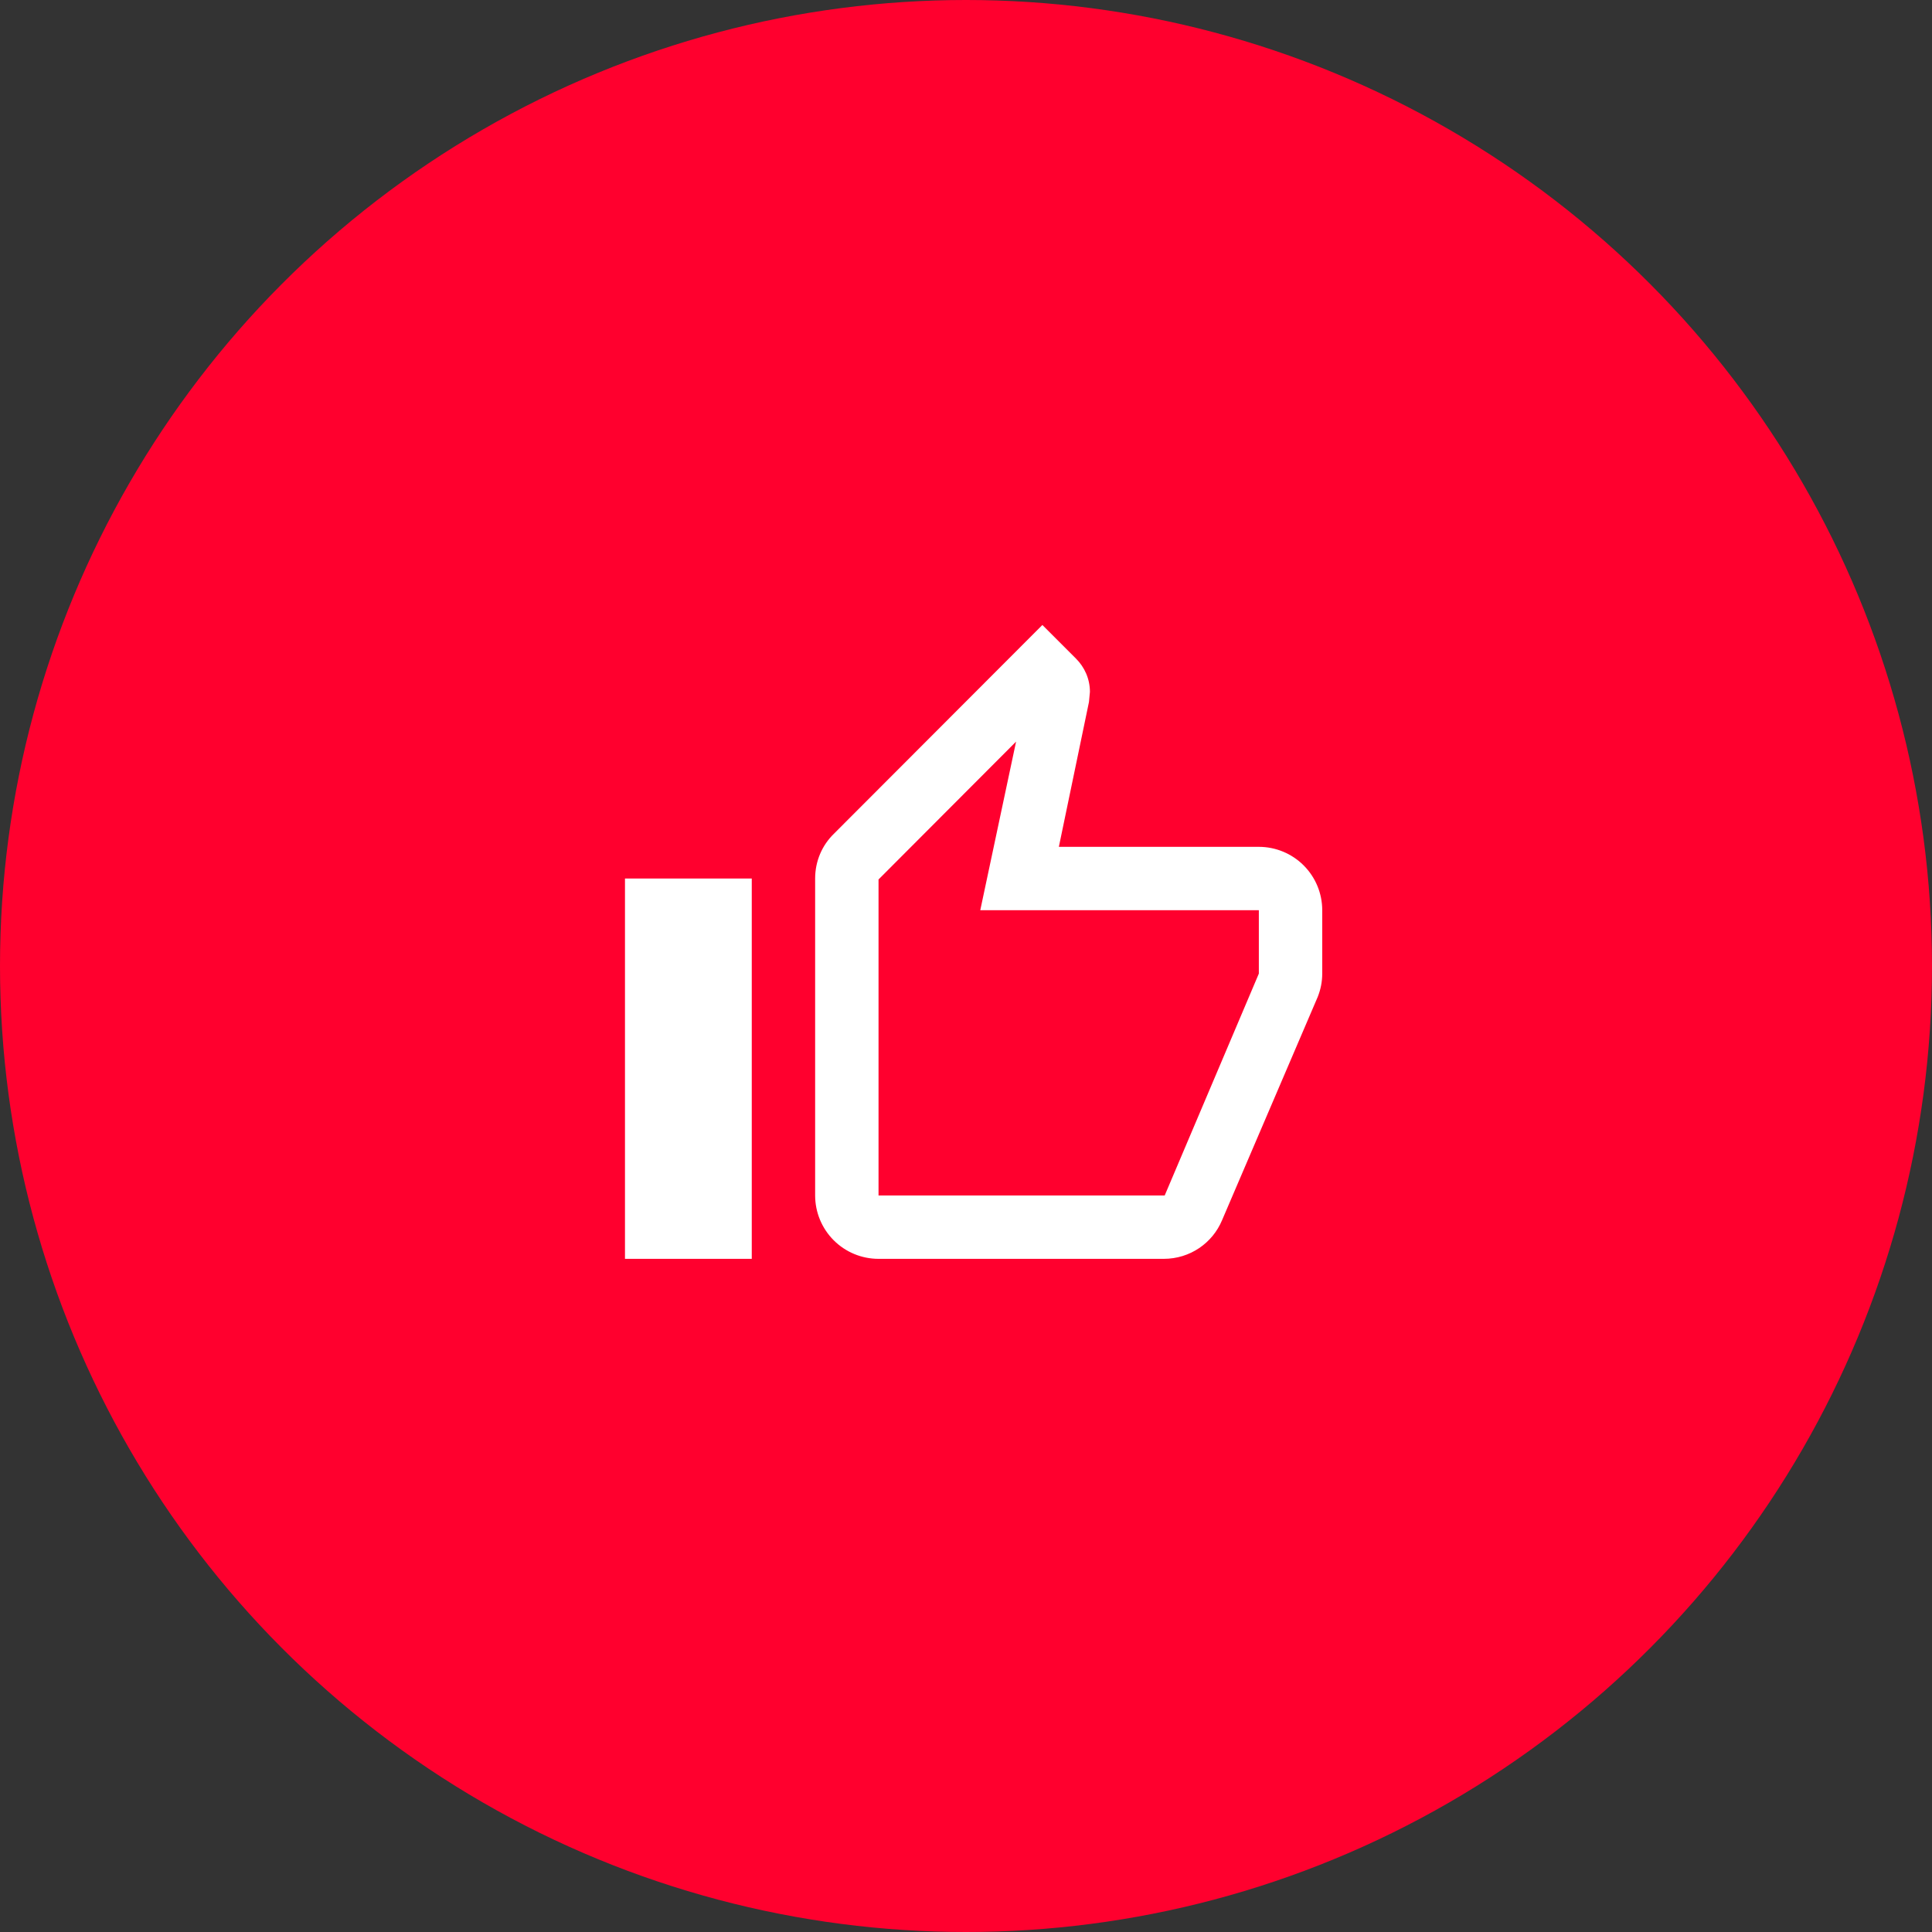
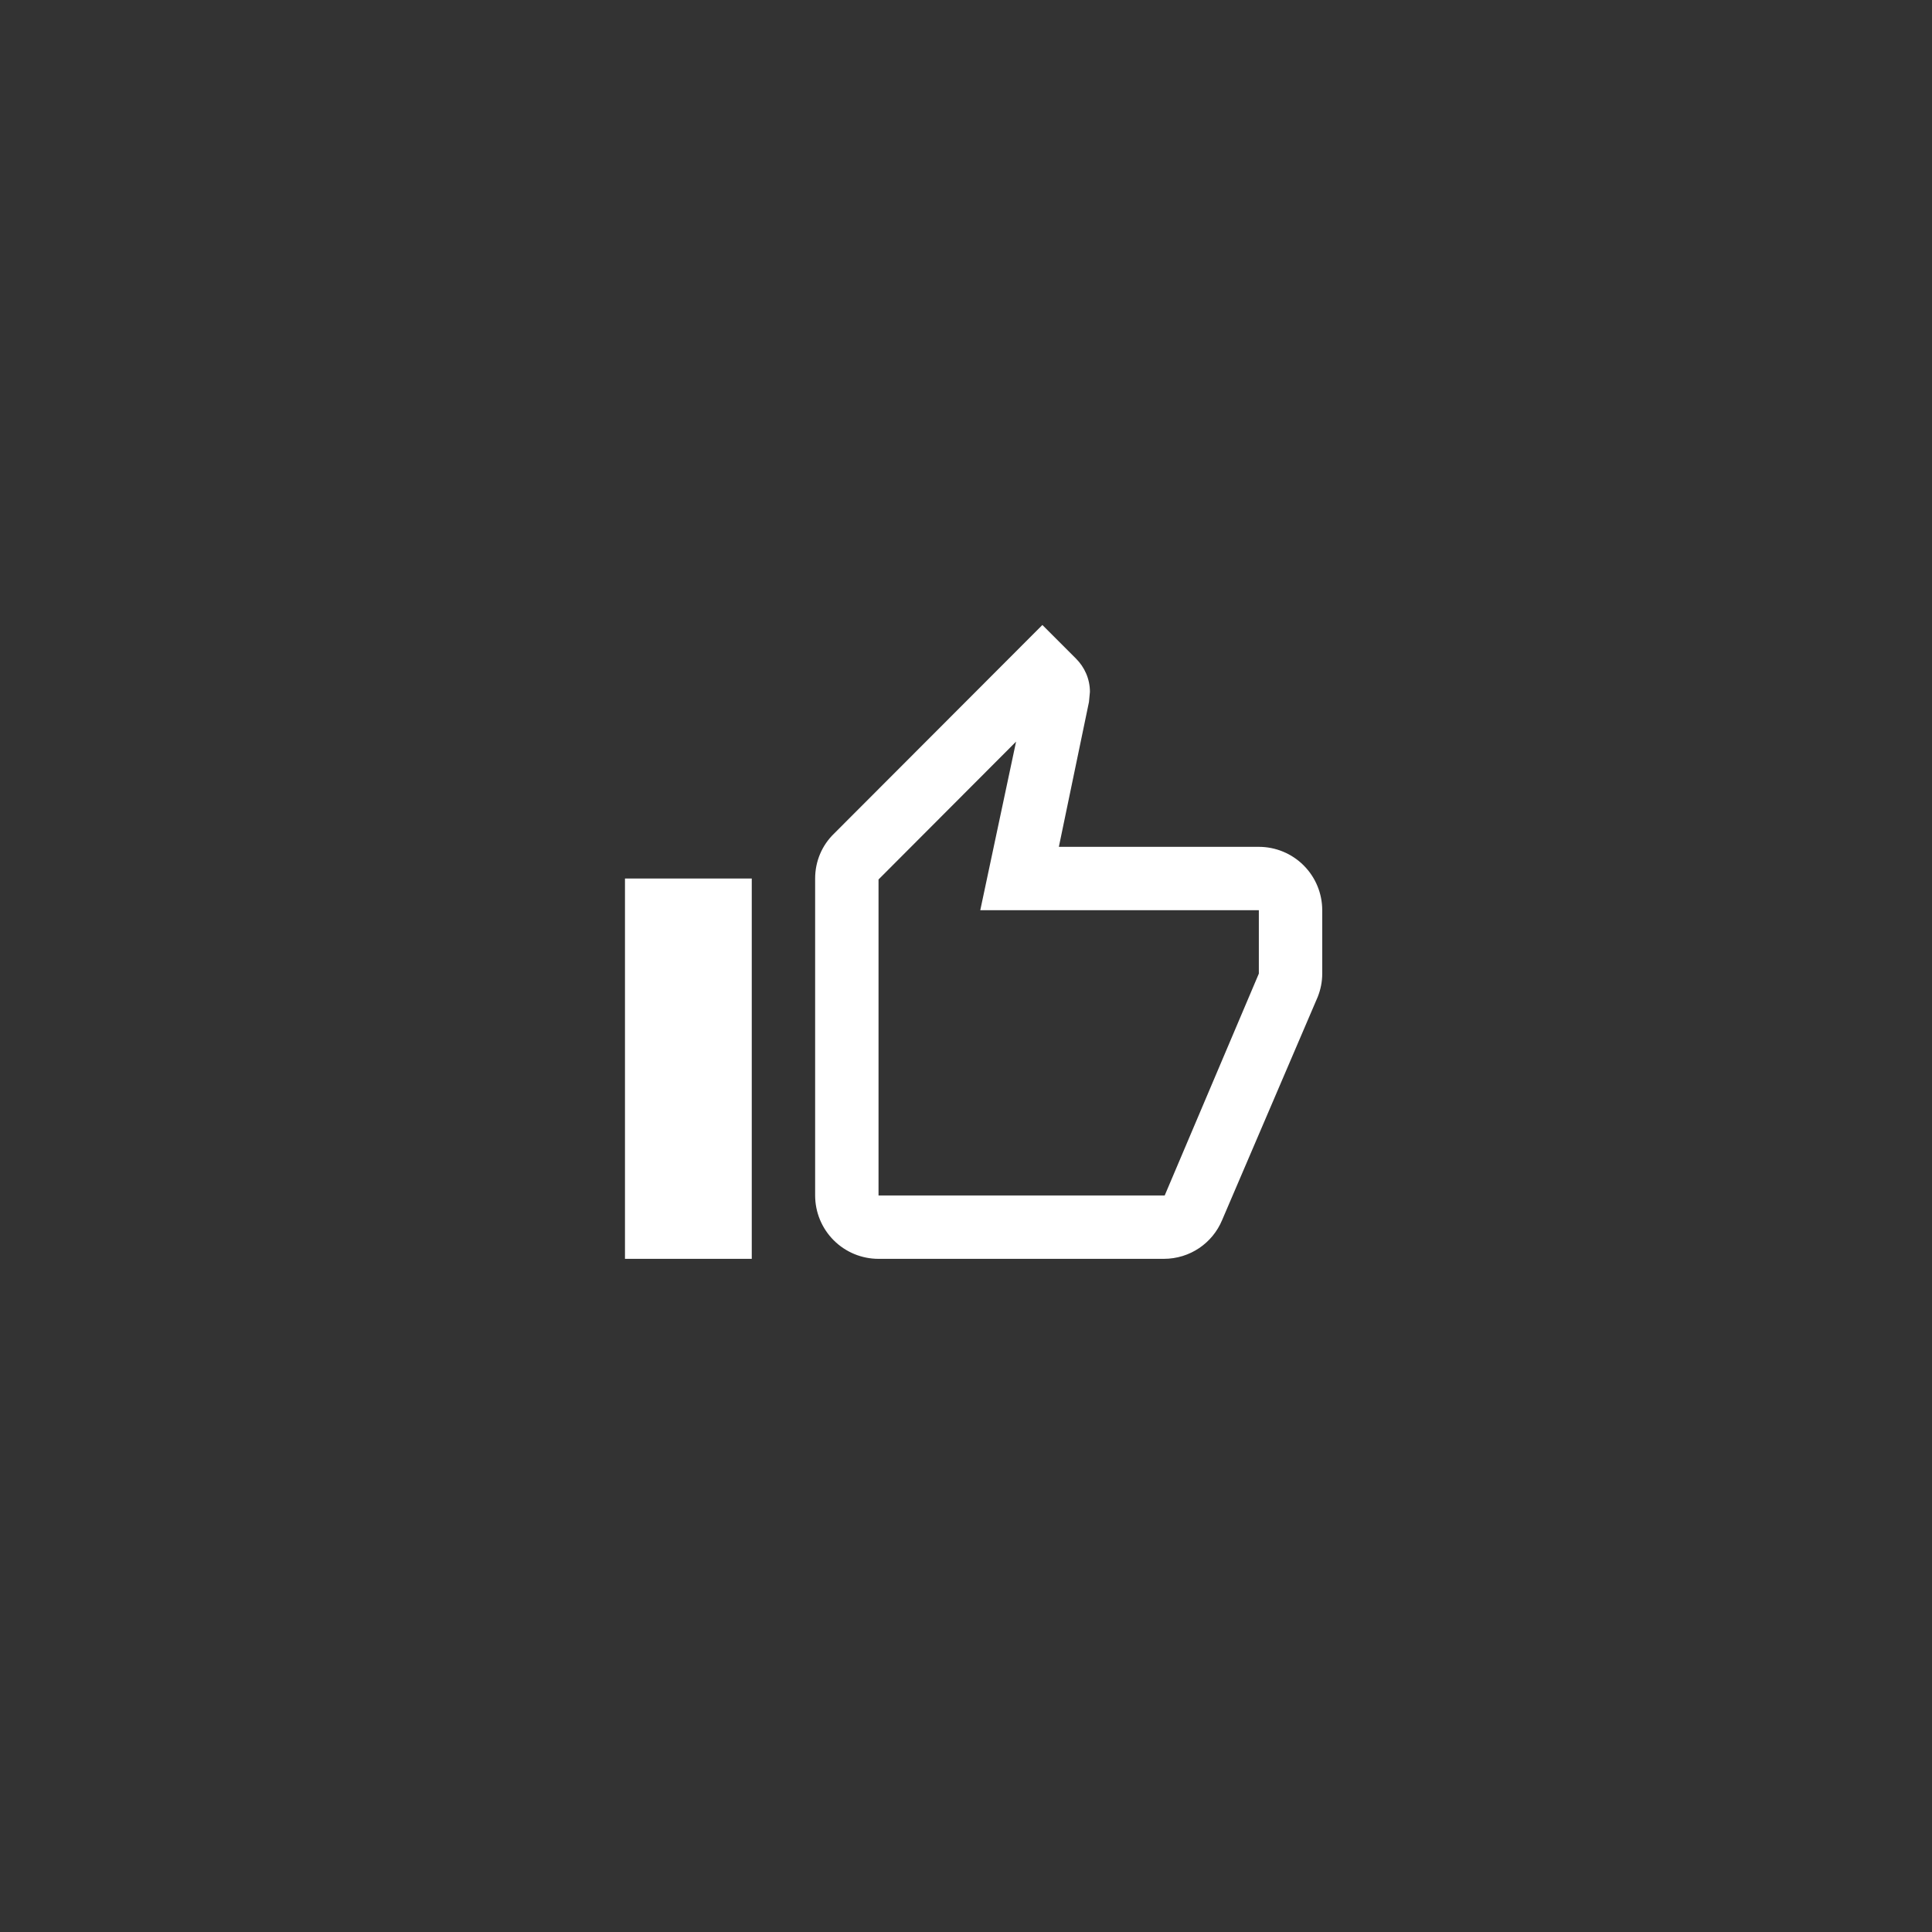
<svg xmlns="http://www.w3.org/2000/svg" width="127" height="127" viewBox="0 0 127 127" fill="none">
  <rect x="0" y="0" width="127" height="127" fill="#333333" stroke="none" />
-   <circle cx="63.5" cy="63.5" r="63.5" fill="#FF002E" />
  <path d="M49.417 57.75V82.75H41.083V57.75H49.417ZM57.75 82.75C56.645 82.75 55.585 82.311 54.804 81.53C54.022 80.748 53.583 79.688 53.583 78.583V57.75C53.583 56.604 54.042 55.562 54.812 54.812L68.521 41.083L70.729 43.292C71.292 43.854 71.646 44.625 71.646 45.479L71.583 46.146L69.604 55.667H82.75C83.855 55.667 84.915 56.106 85.696 56.887C86.478 57.669 86.917 58.728 86.917 59.833V64C86.917 64.542 86.812 65.042 86.625 65.521L80.333 80.208C79.708 81.708 78.229 82.75 76.5 82.75H57.75ZM57.75 78.583H76.562L82.75 64V59.833H64.438L66.792 48.75L57.75 57.812V78.583Z" fill="white" />
</svg>